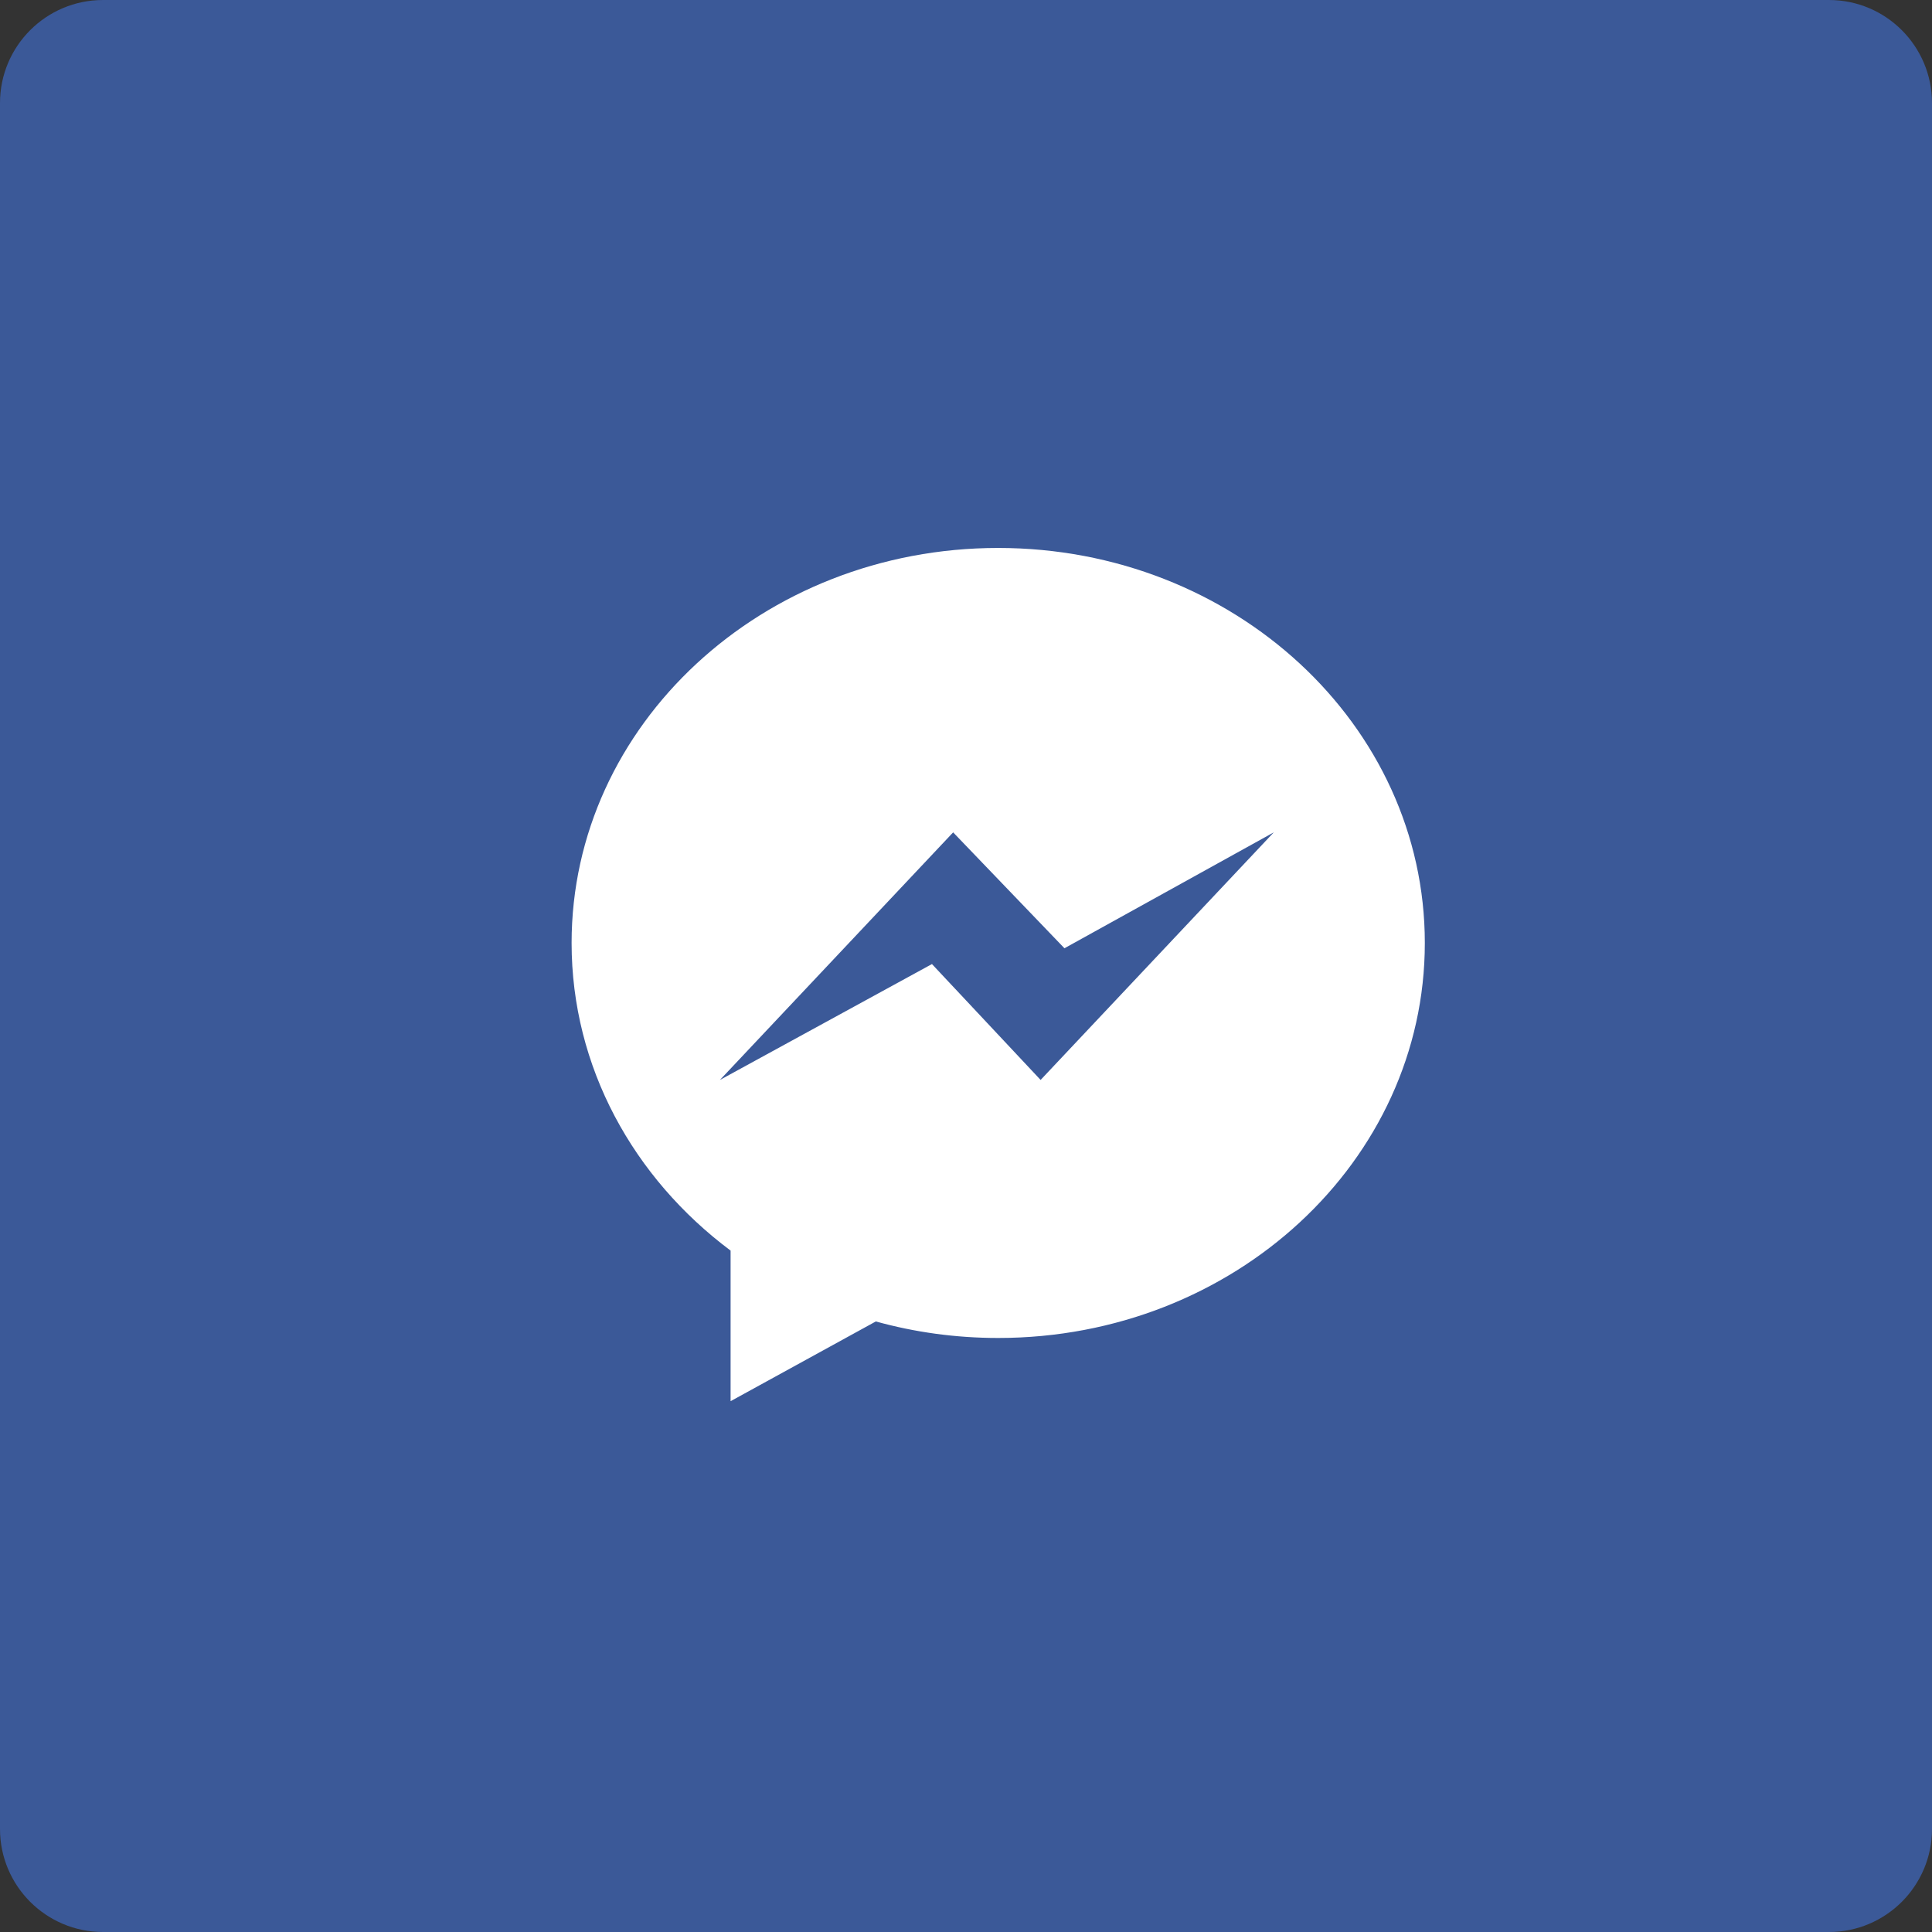
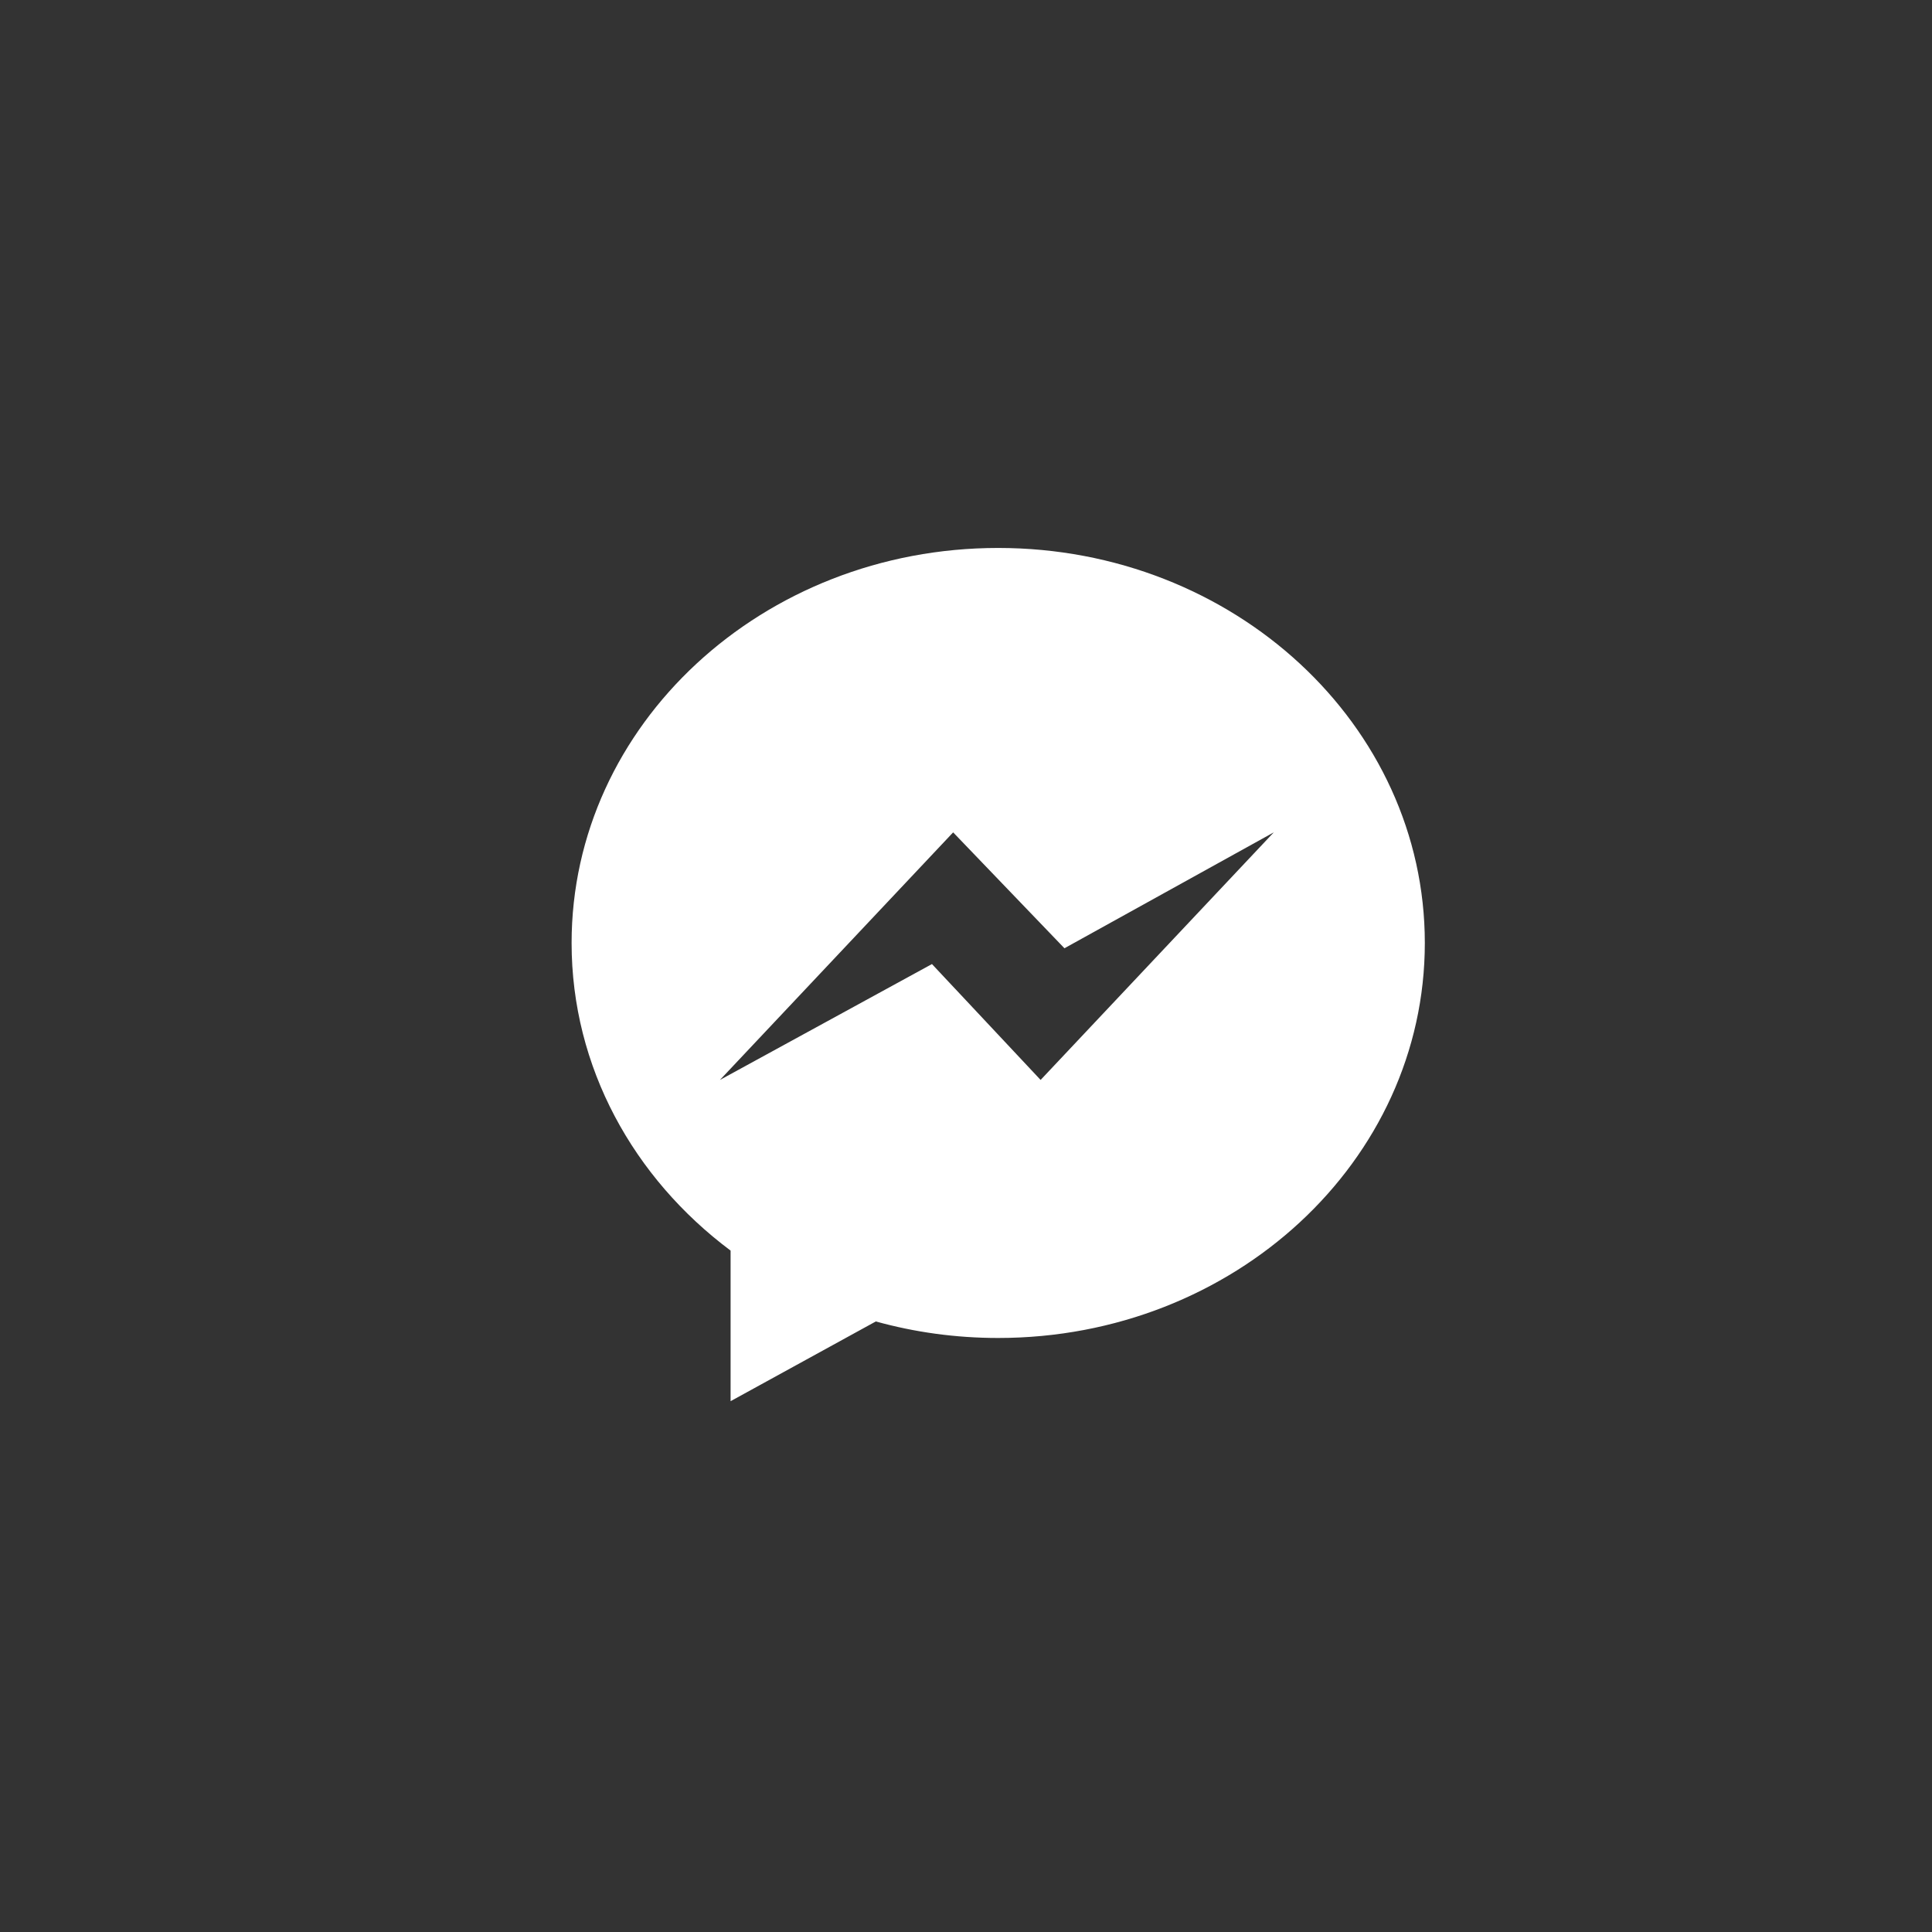
<svg xmlns="http://www.w3.org/2000/svg" version="1.1" id="Layer_1" x="0px" y="0px" width="150px" height="150px" viewBox="-30 6.125 150 150" enable-background="new -30 6.125 150 150" xml:space="preserve">
  <rect x="-30" y="6.125" width="150" height="150" fill="#333333" stroke="none" />
-   <path fill="#3B5998" d="M120,148.125c0,4.418-3.582,8-8,8H-22c-4.418,0-8-3.582-8-8v-134c0-4.418,3.582-8,8-8h134  c4.418,0,8,3.582,8,8V148.125z" />
  <g>
    <path fill="#FFFFFF" d="M47.498,48.668c-18.293,0-33.119,13.731-33.119,30.669c0,9.653,4.816,18.259,12.344,23.884v11.691   l11.276-6.19c3.012,0.837,6.197,1.283,9.501,1.283c18.291,0,33.123-13.73,33.123-30.67C80.621,62.399,65.791,48.668,47.498,48.668z    M50.792,89.971l-8.435-8.997l-16.461,8.997L44.002,70.75l8.641,8.998l16.252-8.998L50.792,89.971z" />
  </g>
</svg>